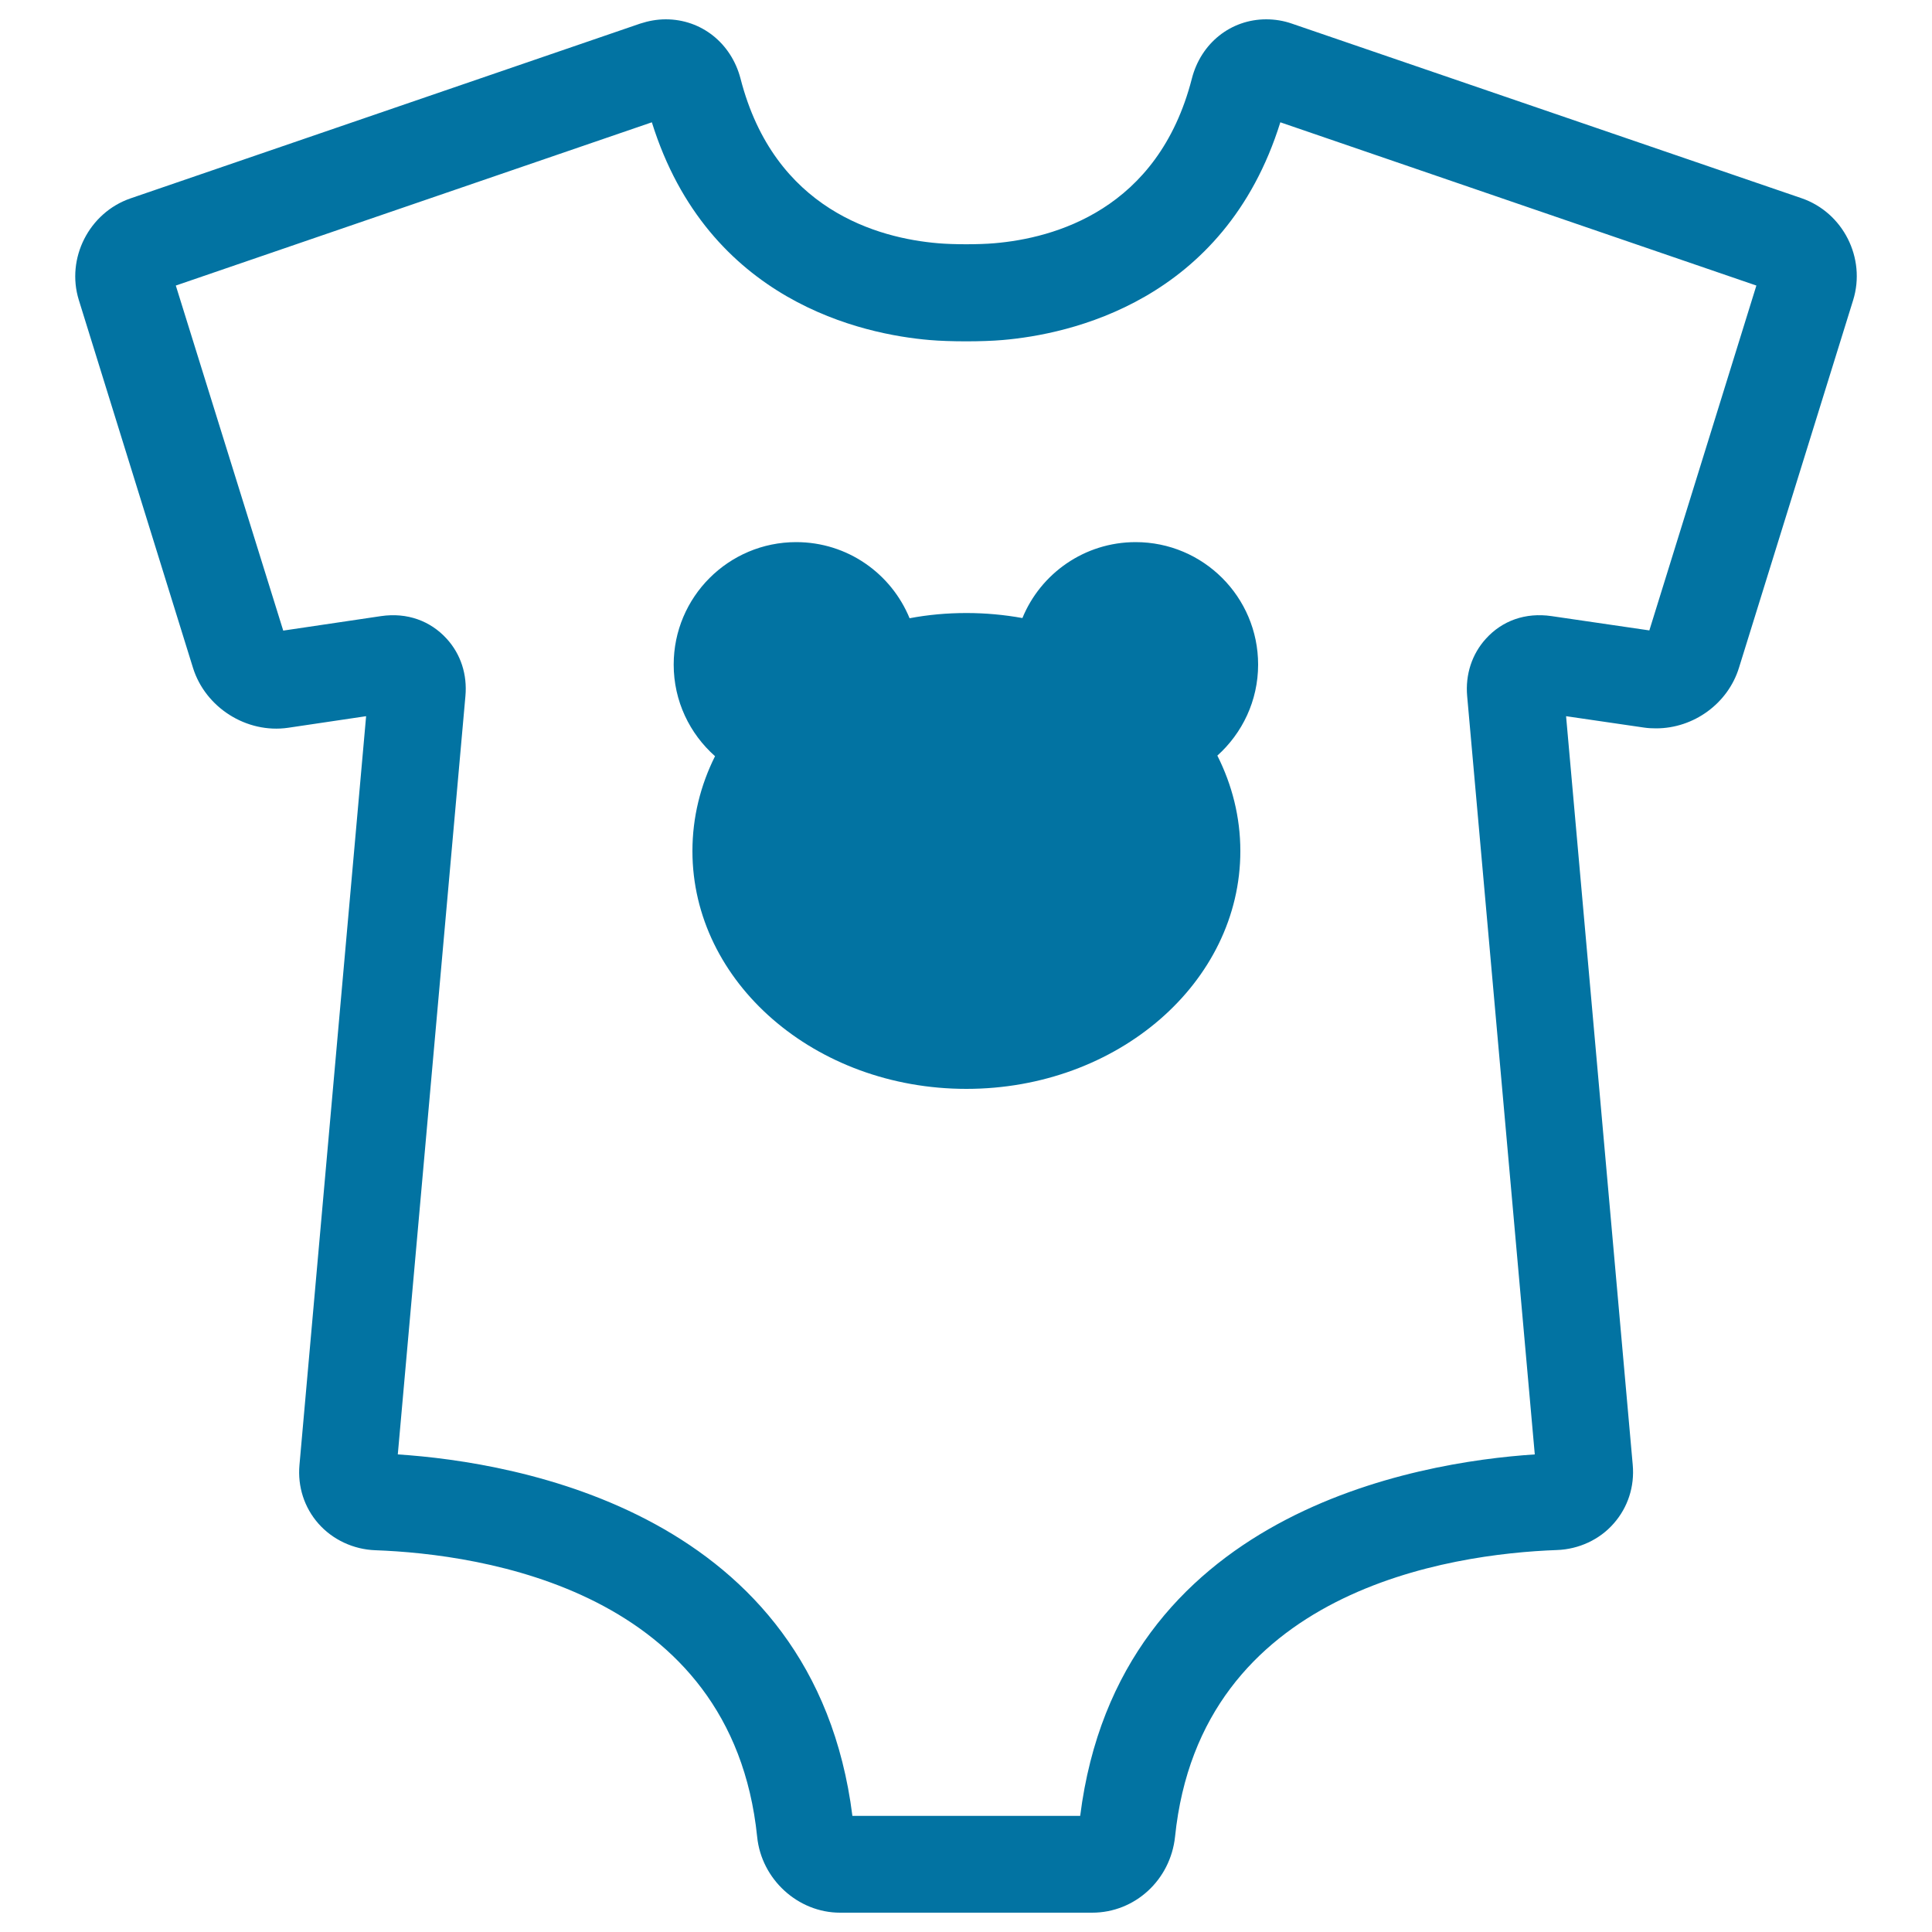
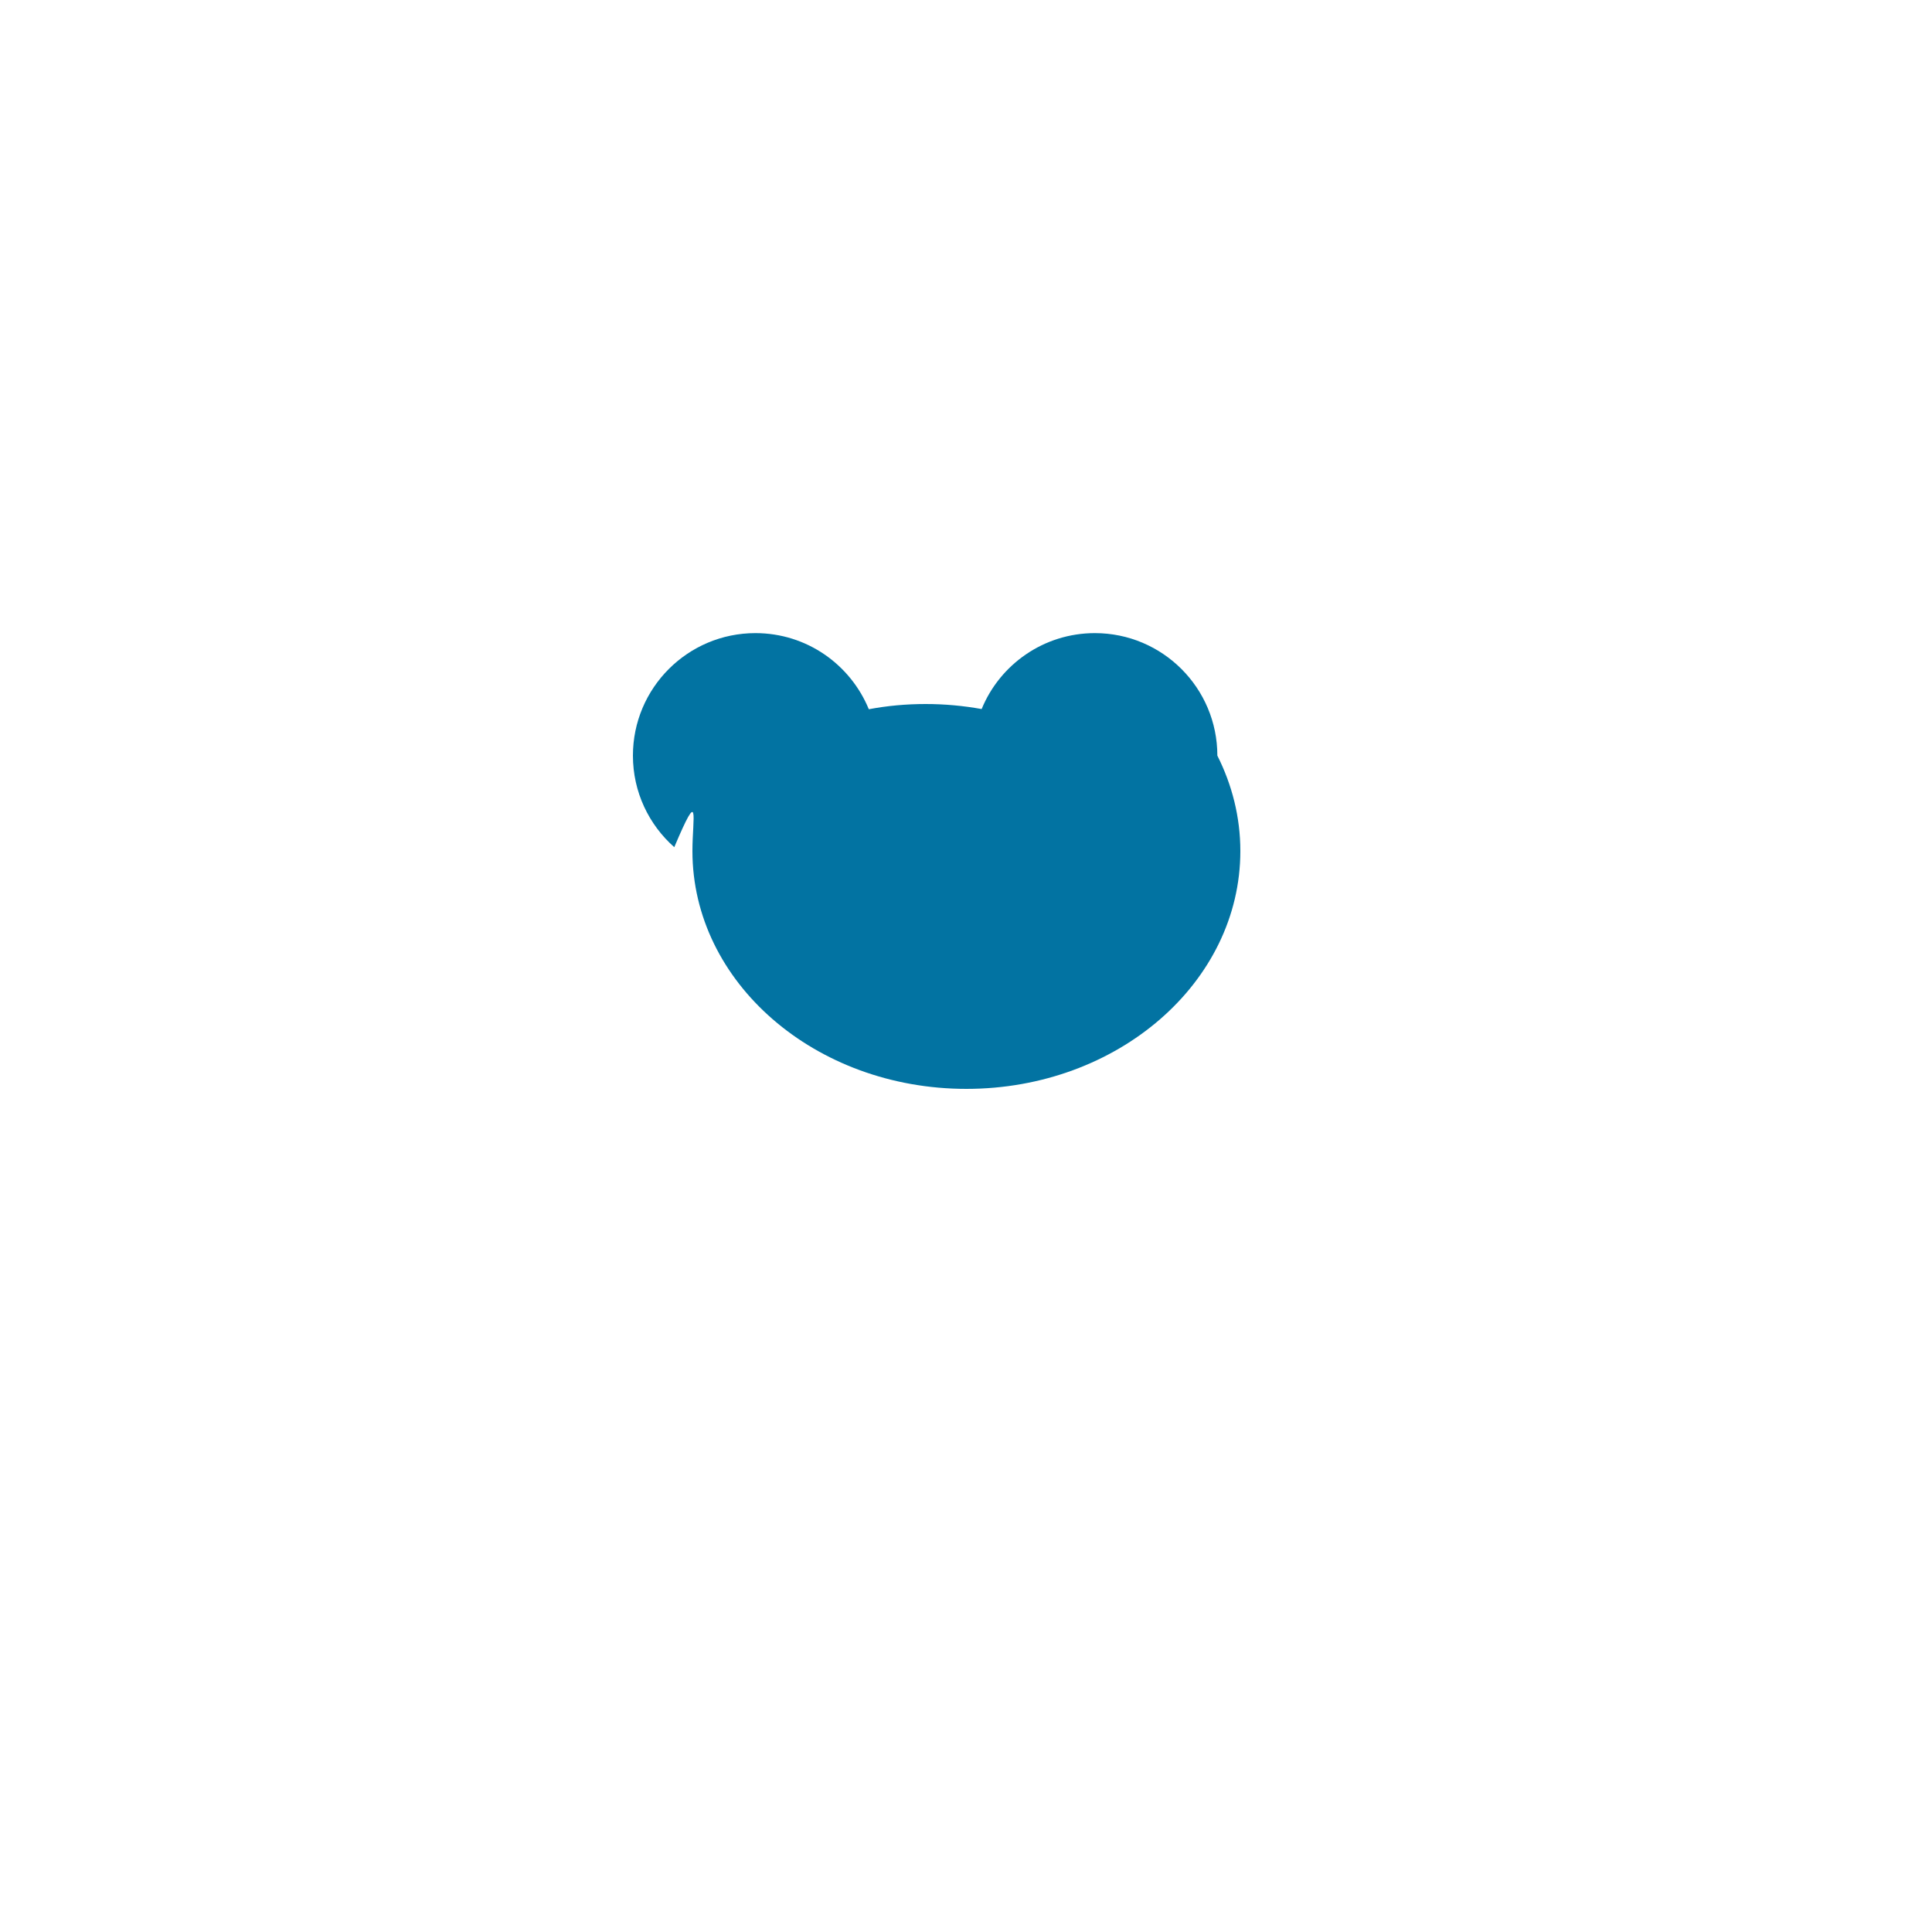
<svg xmlns="http://www.w3.org/2000/svg" viewBox="0 0 1000 1000" style="fill:#0273a2">
  <title>Baby Dummy With Bear Head Silhouette SVG icon</title>
  <g>
-     <path d="M99.9,345.7c6.4,20.5,27.7,34.1,49.2,31l40.4-6l-34.5,387.6c-1,11.2,2.5,22,9.8,30.3c7.3,8.3,18.1,13.4,29.5,13.8c55,2,184.5,20.6,197.6,148.3c2.2,22,21.1,39.3,42.9,39.3h130.5c22.1,0,40.5-16.9,42.9-39.3c13.1-127.8,142.6-146.4,197.6-148.4c11.4-0.4,22.2-5.4,29.5-13.8c7.3-8.3,10.8-19.1,9.8-30.3l-34.5-387.5l40.4,5.9c2.1,0.3,4.1,0.4,6.2,0.4c19.5,0,37.2-12.9,42.9-31.4l59.1-190.3c6.7-21.7-5.2-45.3-26.7-52.7L668.6,12.2c-4.3-1.5-8.8-2.2-13.2-2.2c-18.3,0-33.8,12.3-38.5,30.7c-17.5,68.1-71.5,82.6-102.2,85.2c-8,0.7-21.2,0.7-29.2,0c-30.7-2.6-84.7-17.1-102.2-85.2C378.5,22.3,363,10,344.6,10c-4.5,0-8.9,0.8-13.2,2.2L67.5,102.7c-21.4,7.4-33.4,31-26.7,52.6L99.9,345.7z M337.4,63.3c29,93,109.6,109.8,143.8,112.7c10.4,0.9,27.3,0.9,37.7,0c34.2-2.9,114.8-19.7,143.8-112.7l246.4,84.5l-55.4,178.5l-50.6-7.4c-13.6-2-25.6,2.4-34,11.7c-7.2,7.9-10.7,18.5-9.7,29.7l35,392.5c-61.3,4-215.5,30-235.3,187.1H441.2c-19.8-157.2-174-183.1-235.3-187.1l35-392.5c1-11.2-2.4-21.7-9.7-29.7c-8.4-9.2-20.4-13.7-34-11.7l-50.6,7.5L91,147.8L337.4,63.3z" />
-     <path d="M358.4,440.5c0,68,63.5,123.1,141.8,123.1c78.3,0,141.8-55.1,141.8-123.1c0-17.6-4.3-34.3-11.9-49.4c12.9-11.6,21.1-28.4,21.1-47.1c0-35-28.4-63.4-63.4-63.4c-26.5,0-49.2,16.3-58.6,39.3c-9.4-1.7-19.1-2.6-29-2.6c-10.1,0-19.9,0.9-29.4,2.7c-9.5-23.1-32.1-39.4-58.7-39.4c-35,0-63.4,28.4-63.4,63.4c0,18.9,8.3,35.8,21.4,47.4C362.6,406.4,358.4,423,358.4,440.5z" />
+     <path d="M358.4,440.5c0,68,63.5,123.1,141.8,123.1c78.3,0,141.8-55.1,141.8-123.1c0-17.6-4.3-34.3-11.9-49.4c0-35-28.4-63.4-63.4-63.4c-26.5,0-49.2,16.3-58.6,39.3c-9.4-1.7-19.1-2.6-29-2.6c-10.1,0-19.9,0.9-29.4,2.7c-9.5-23.1-32.1-39.4-58.7-39.4c-35,0-63.4,28.4-63.4,63.4c0,18.9,8.3,35.8,21.4,47.4C362.6,406.4,358.4,423,358.4,440.5z" />
  </g>
</svg>